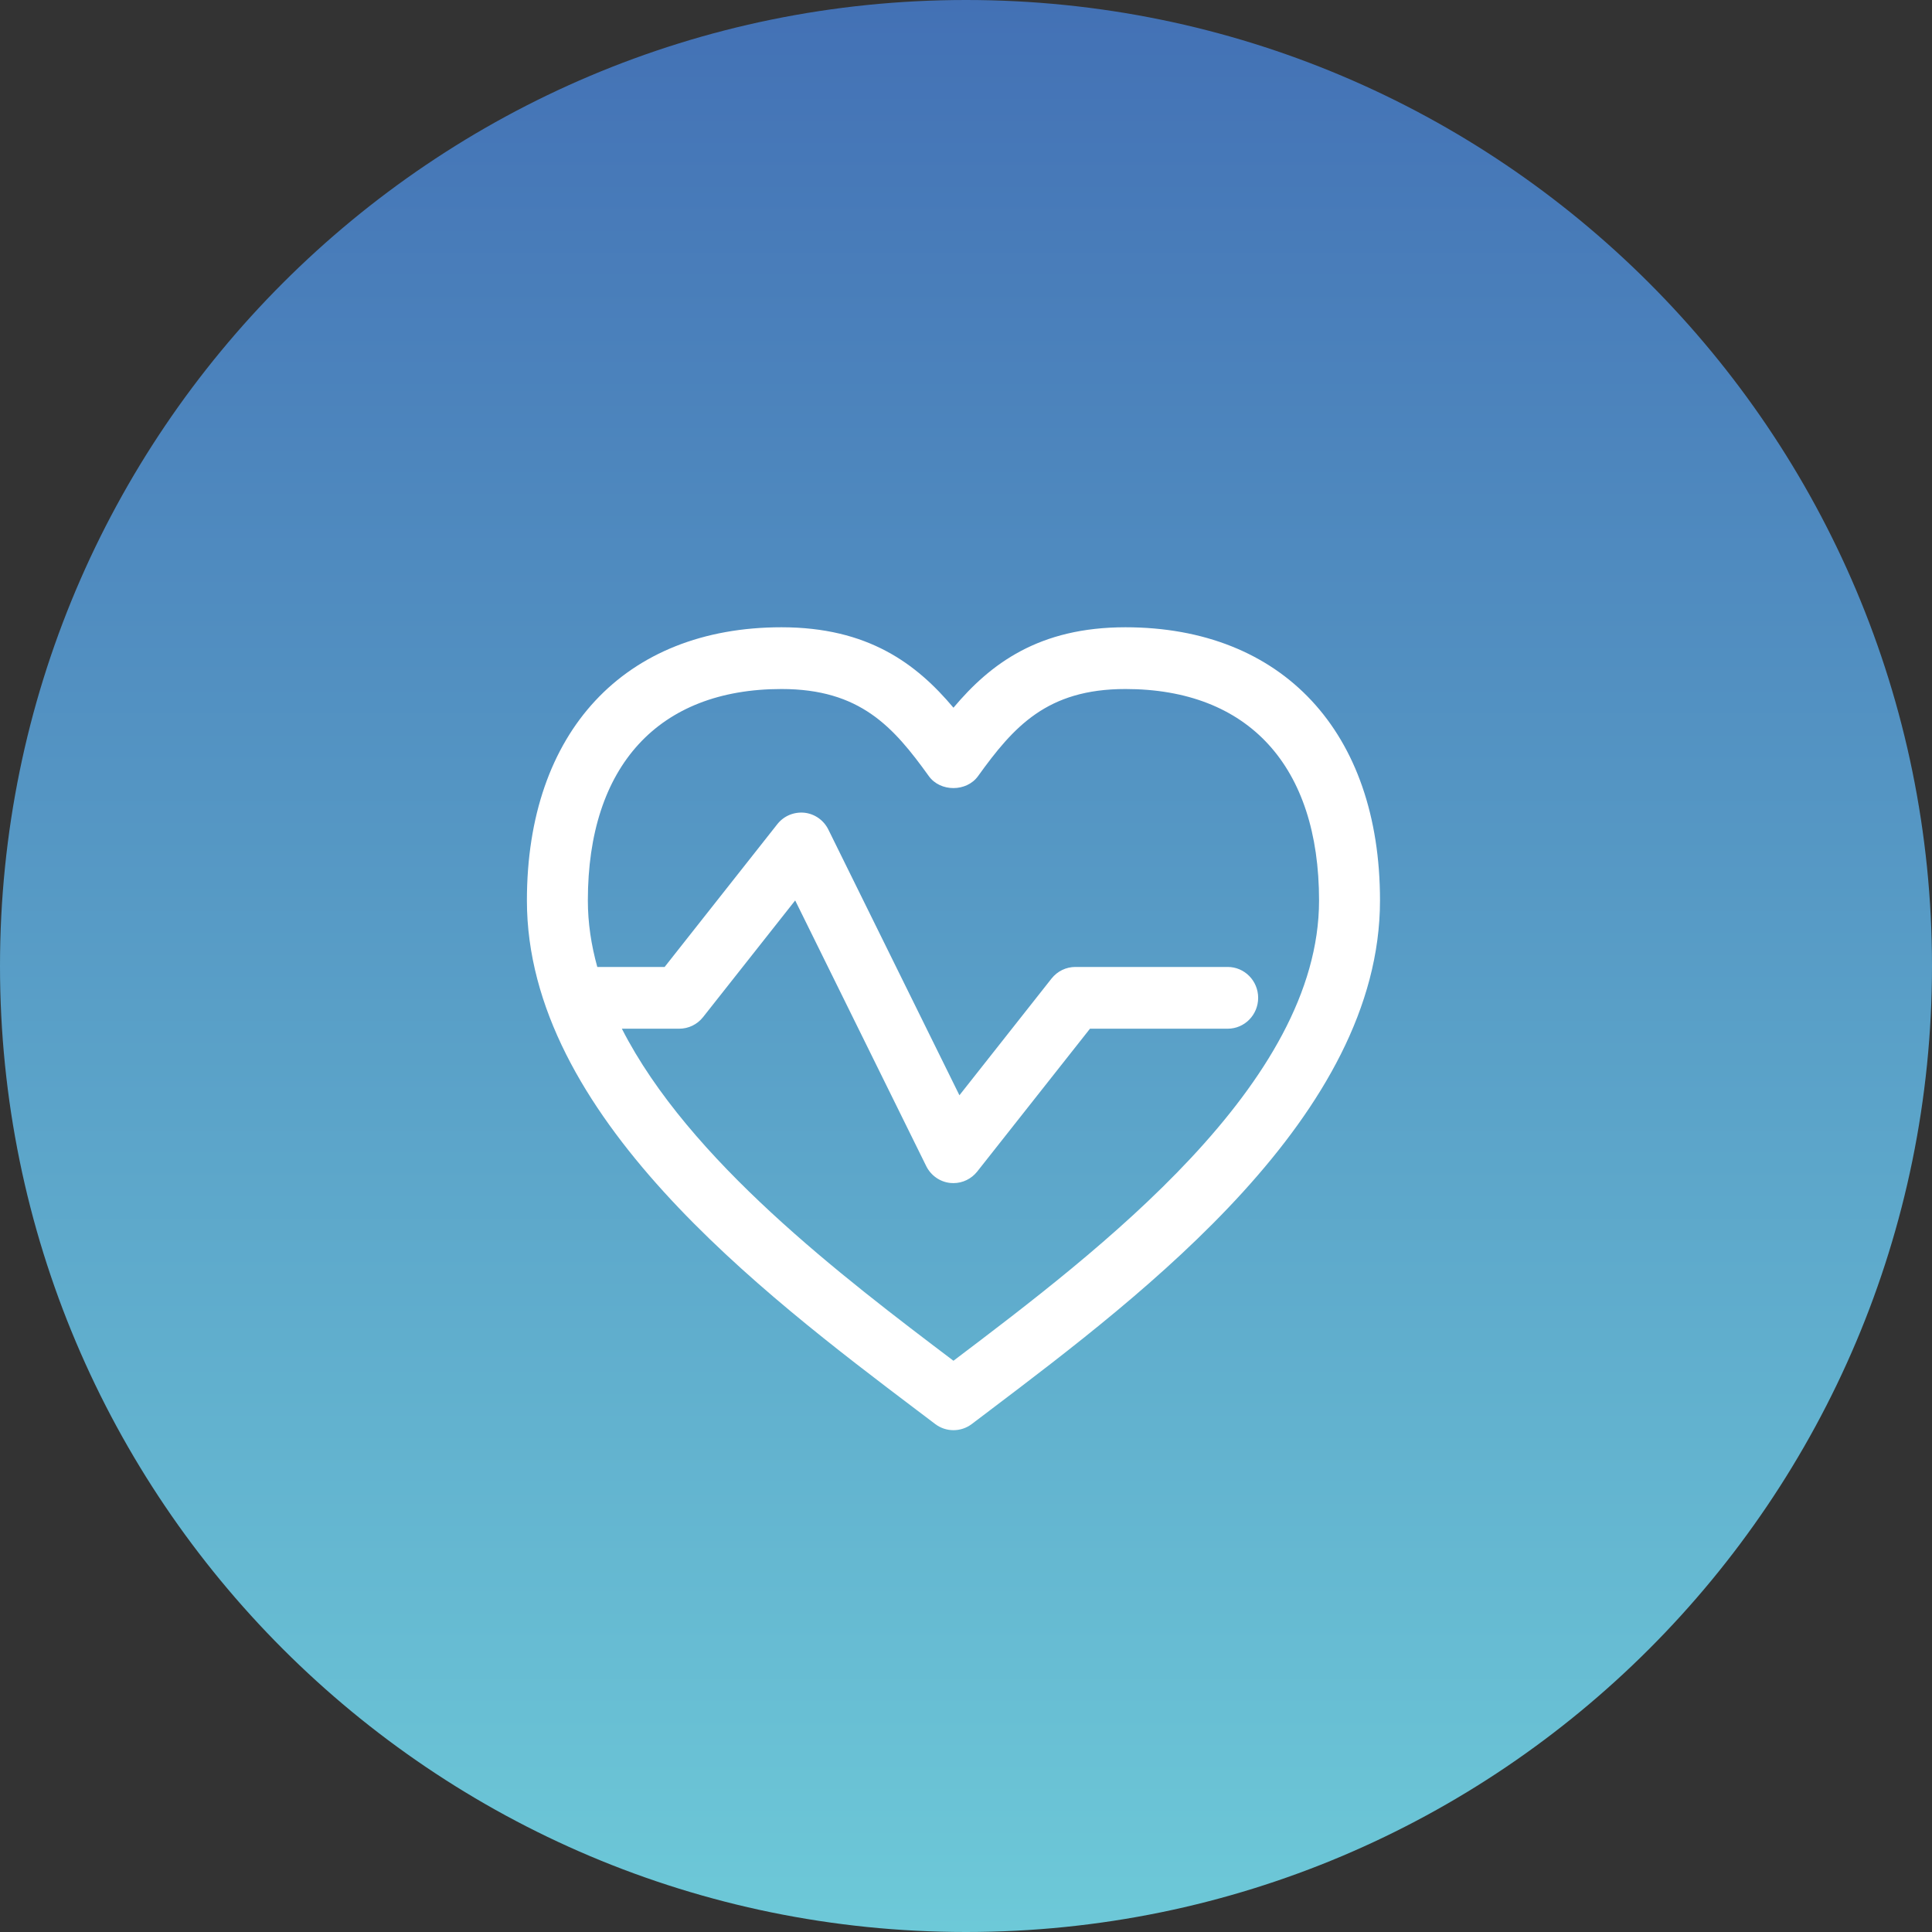
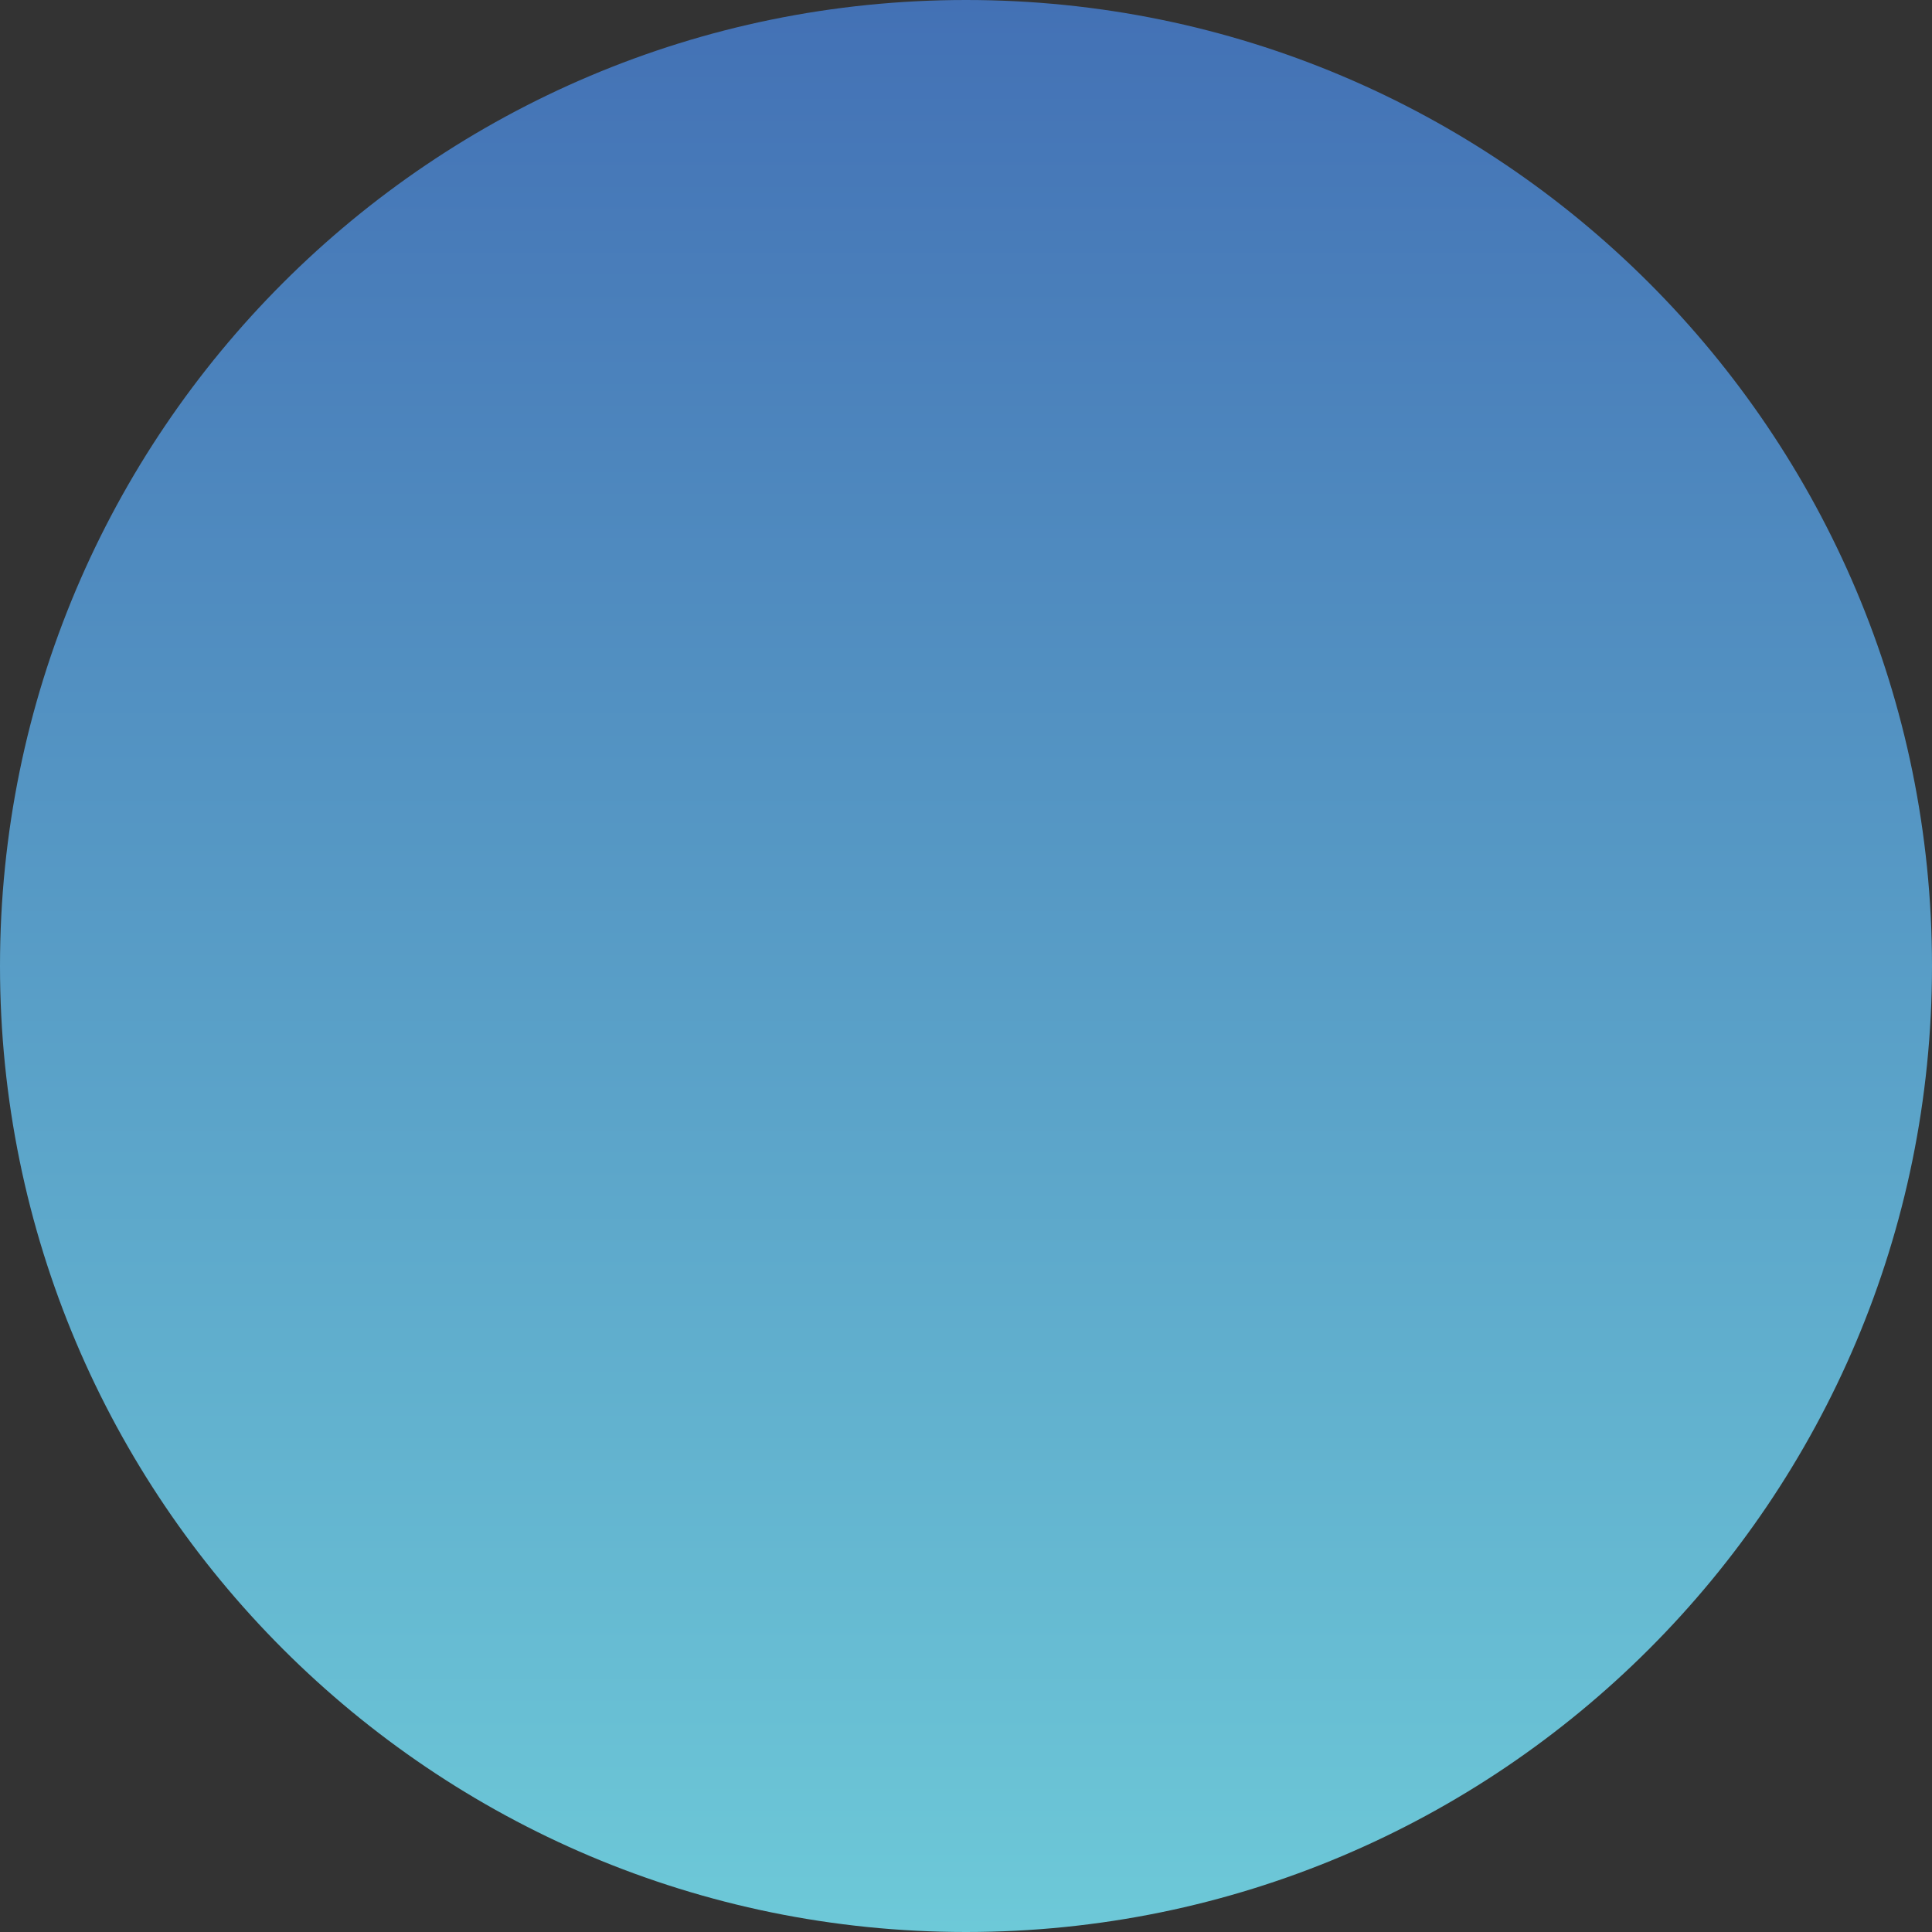
<svg xmlns="http://www.w3.org/2000/svg" width="77" height="77" viewBox="0 0 77 77" fill="none">
  <rect x="0" y="0" width="77" height="77" fill="#333333" stroke="none" />
  <path fill-rule="evenodd" clip-rule="evenodd" d="M38.5 77C59.763 77 77 59.763 77 38.5C77 17.237 59.763 0 38.5 0C17.237 0 0 17.237 0 38.5C0 59.763 17.237 77 38.5 77Z" fill="url(#paint0_linear)" />
-   <path fill-rule="evenodd" clip-rule="evenodd" d="M38 28.206C39.475 26.451 41.408 25 44.853 25C51.112 25 55 29.172 55 35.888C55 44.437 45.648 51.517 39.456 56.205L39.449 56.211L38.73 56.755C38.514 56.919 38.257 57 38.001 57C37.745 57 37.489 56.919 37.273 56.755L36.556 56.212L36.555 56.212C30.36 51.524 21 44.441 21 35.888C21 29.172 24.888 25 31.147 25C34.592 25 36.525 26.451 38 28.206ZM24.784 40.999C27.464 46.25 33.584 50.892 38 54.233C43.804 49.841 52.571 43.204 52.571 35.888C52.571 30.533 49.759 27.461 44.853 27.461C41.724 27.461 40.395 28.967 38.98 30.932C38.523 31.568 37.474 31.568 37.018 30.932C35.604 28.965 34.276 27.461 31.147 27.461C26.242 27.461 23.429 30.533 23.429 35.888C23.429 36.783 23.563 37.667 23.805 38.538H26.489L30.981 32.846C31.24 32.519 31.638 32.352 32.057 32.391C32.469 32.435 32.83 32.688 33.015 33.064L38.238 43.652L41.91 38.999C42.141 38.708 42.489 38.538 42.858 38.538H48.93C49.601 38.538 50.144 39.089 50.144 39.769C50.144 40.448 49.601 40.999 48.93 40.999H43.441L38.948 46.691C38.716 46.984 38.367 47.153 38 47.153C37.959 47.153 37.915 47.151 37.873 47.147C37.461 47.104 37.1 46.849 36.914 46.474L31.692 35.887L28.02 40.538C27.789 40.83 27.441 40.999 27.071 40.999H24.784Z" fill="white" />
  <defs>
    <linearGradient id="paint0_linear" x1="38.5" y1="0" x2="38.5" y2="77" gradientUnits="userSpaceOnUse">
      <stop stop-color="#4371B5" />
      <stop offset="1" stop-color="#6DC9D8" />
    </linearGradient>
  </defs>
</svg>